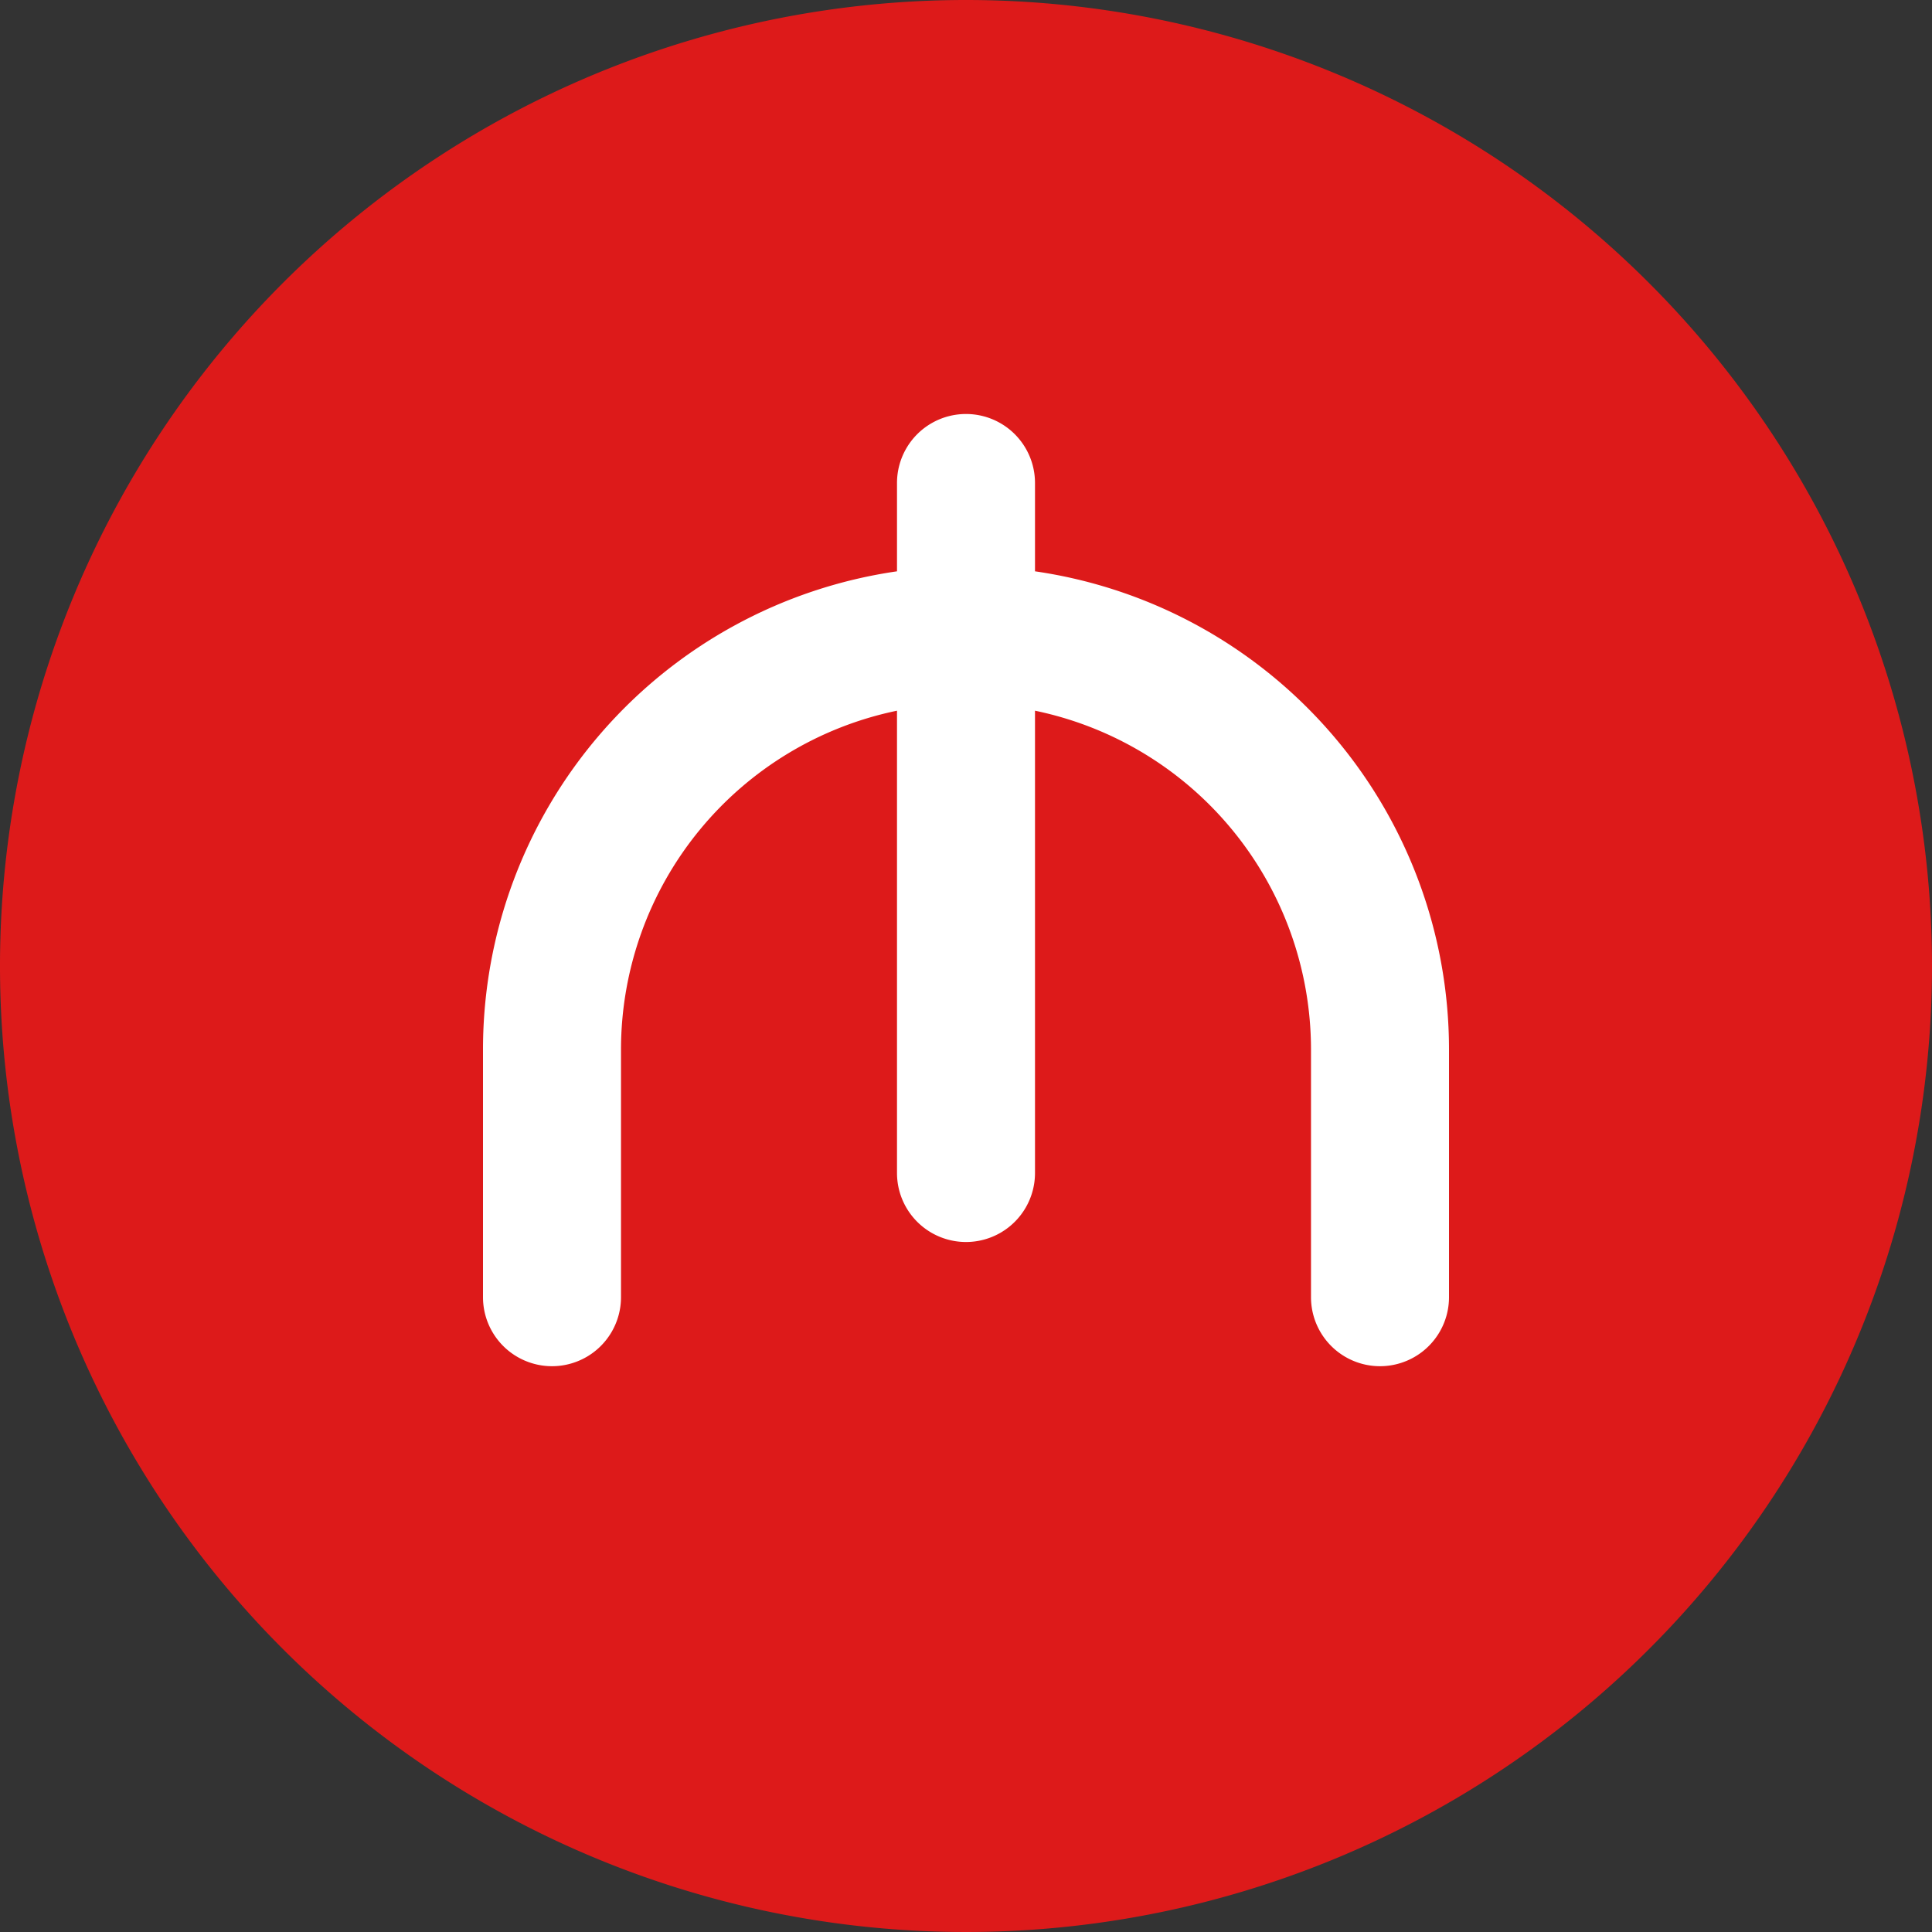
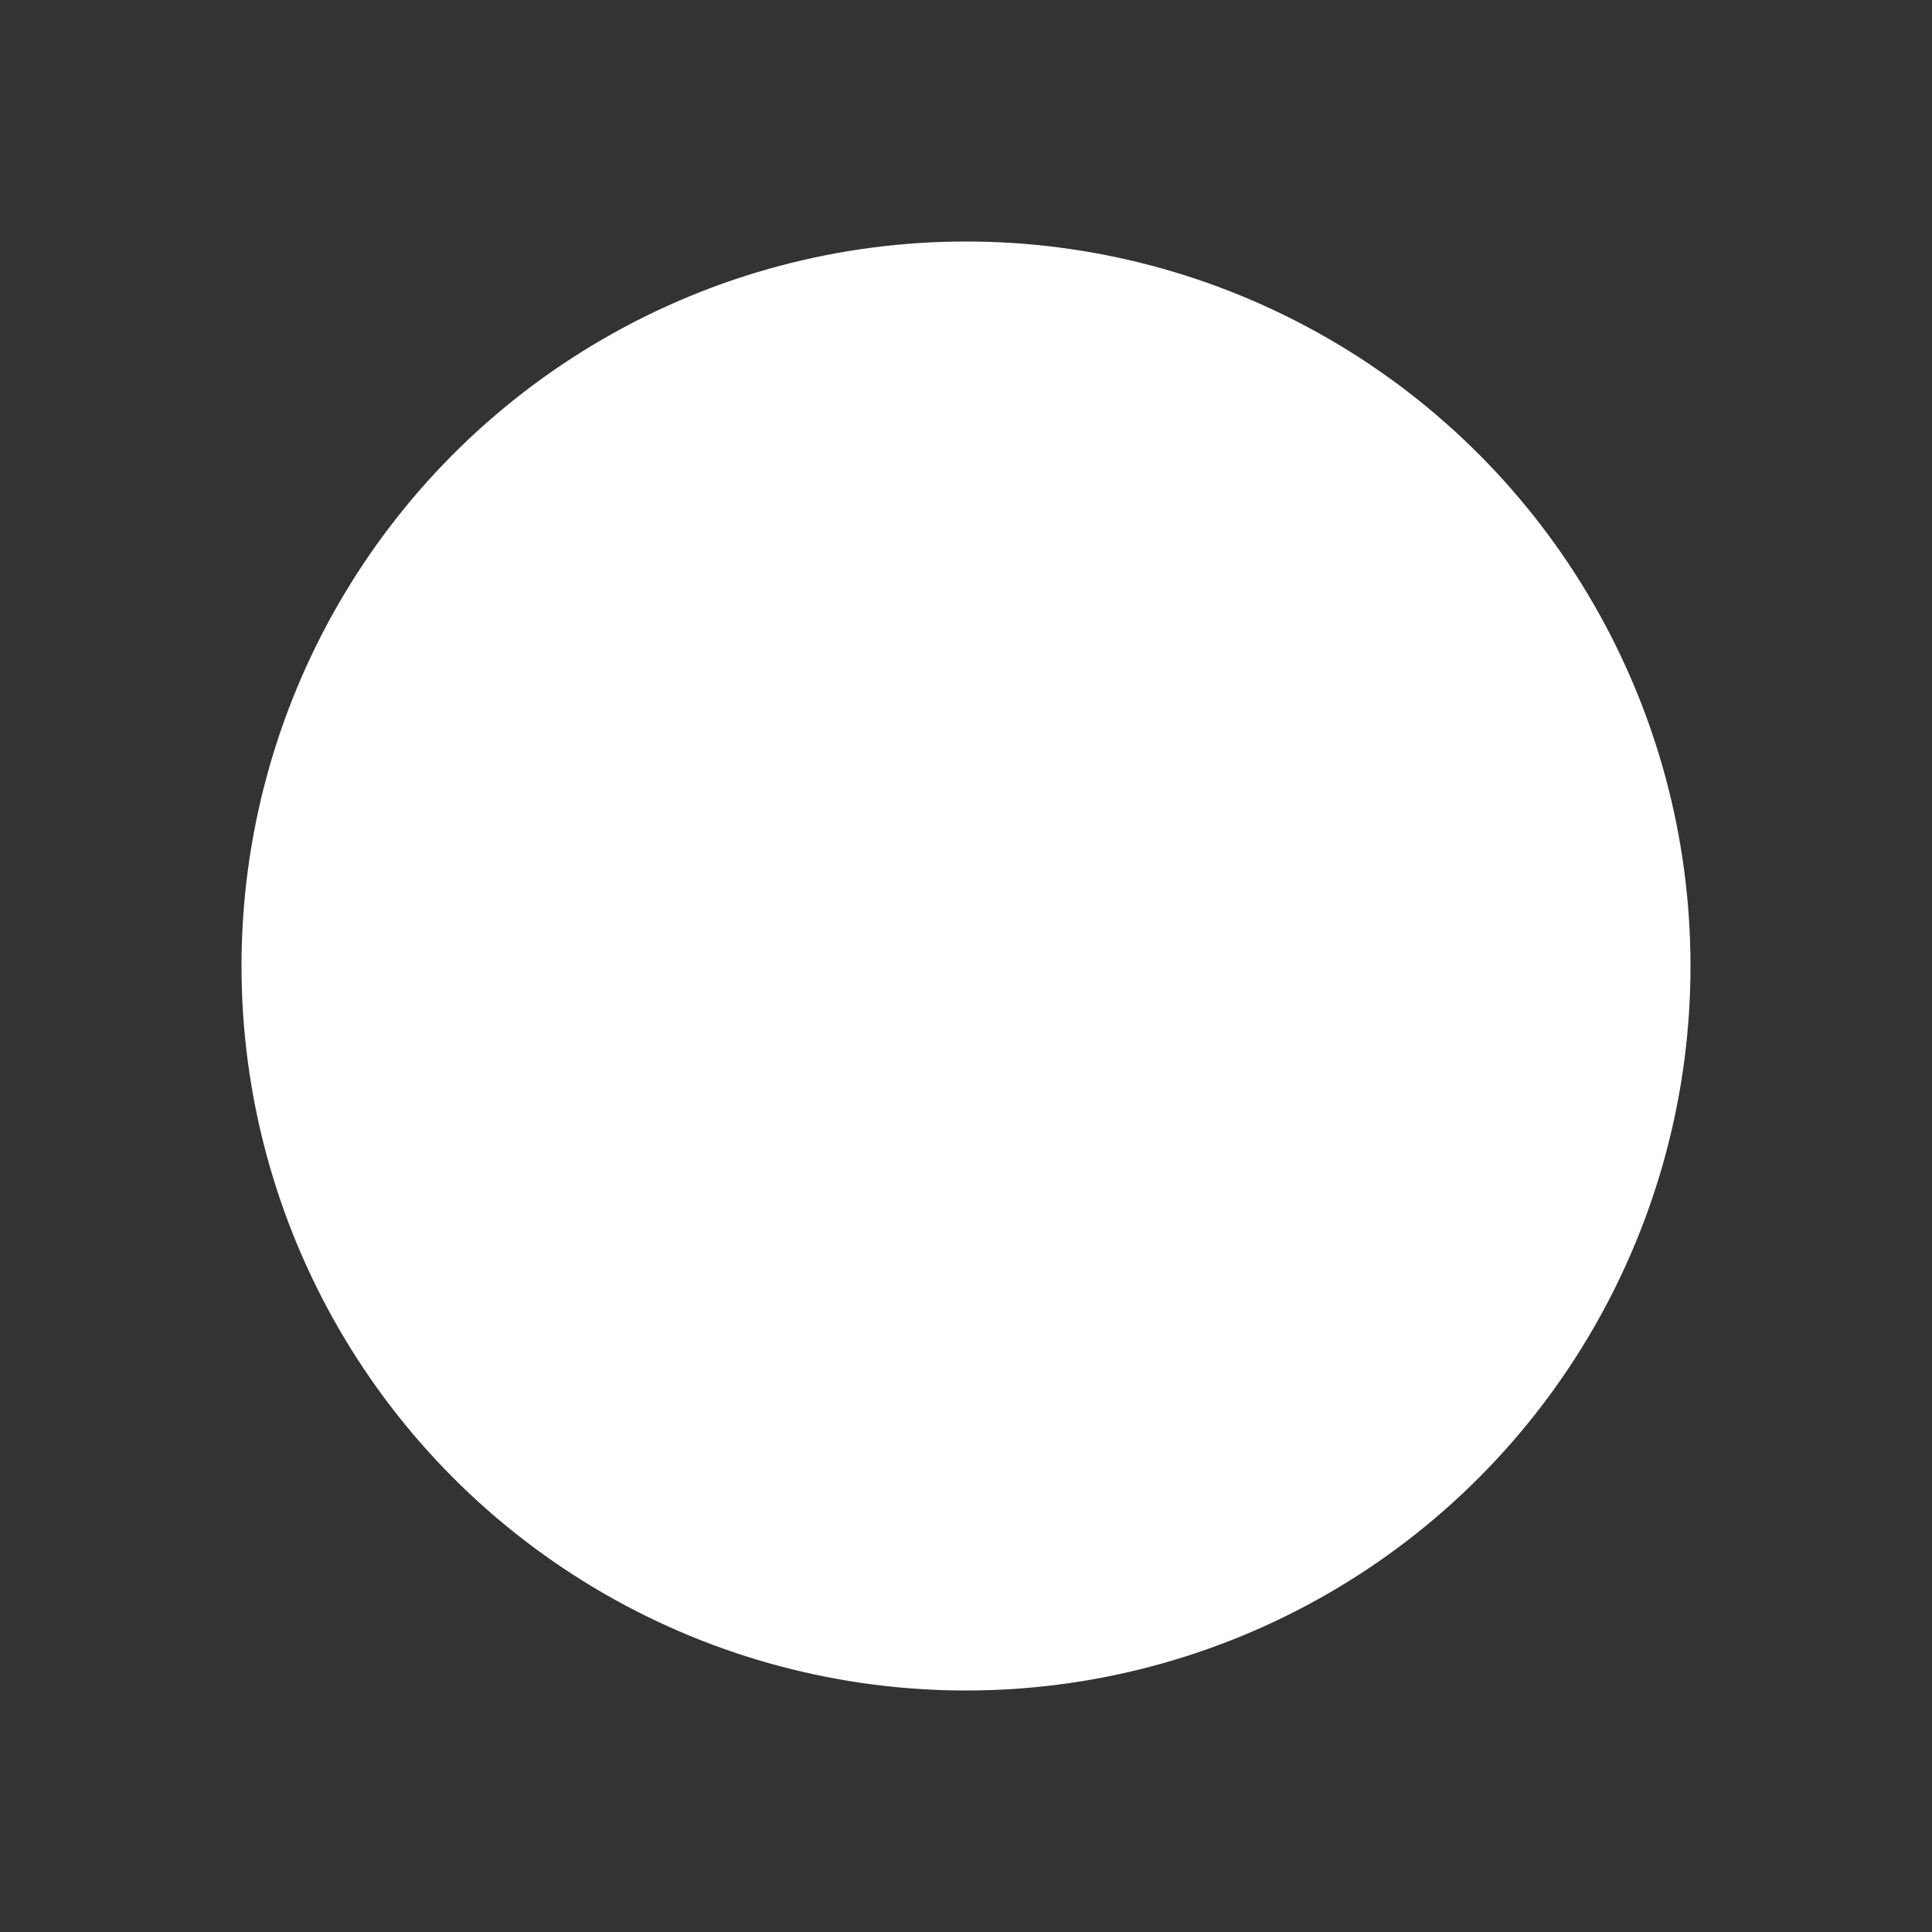
<svg xmlns="http://www.w3.org/2000/svg" version="1.0" x="0" y="0" width="512" height="512" viewBox="0 0 512 512" preserveAspectRatio="xMidYMid meet" color-interpolation-filters="sRGB">
  <rect x="0" y="0" width="512" height="512" fill="#333333" stroke="none" />
  <g>
    <circle cx="256" cy="256" r="192" fill="#fff" />
    <svg y="0px" x="0px" viewBox="2 2 28 28" fill="#DD1A1A">
      <g>
-         <path d="M16,2A14,14,0,1,0,30,16,14.002,14.002,0,0,0,16,2Zm7,18.8a1,1,0,0,1-2,0V17.2a5.017,5.017,0,0,0-4-4.9V19a1,1,0,0,1-2,0V12.3a5.017,5.017,0,0,0-4,4.9v3.6a1,1,0,0,1-2,0V17.2a7.003,7.003,0,0,1,6-6.92V9a1,1,0,0,1,2,0v1.28a7.003,7.003,0,0,1,6,6.92Z" />
-       </g>
+         </g>
    </svg>
  </g>
</svg>